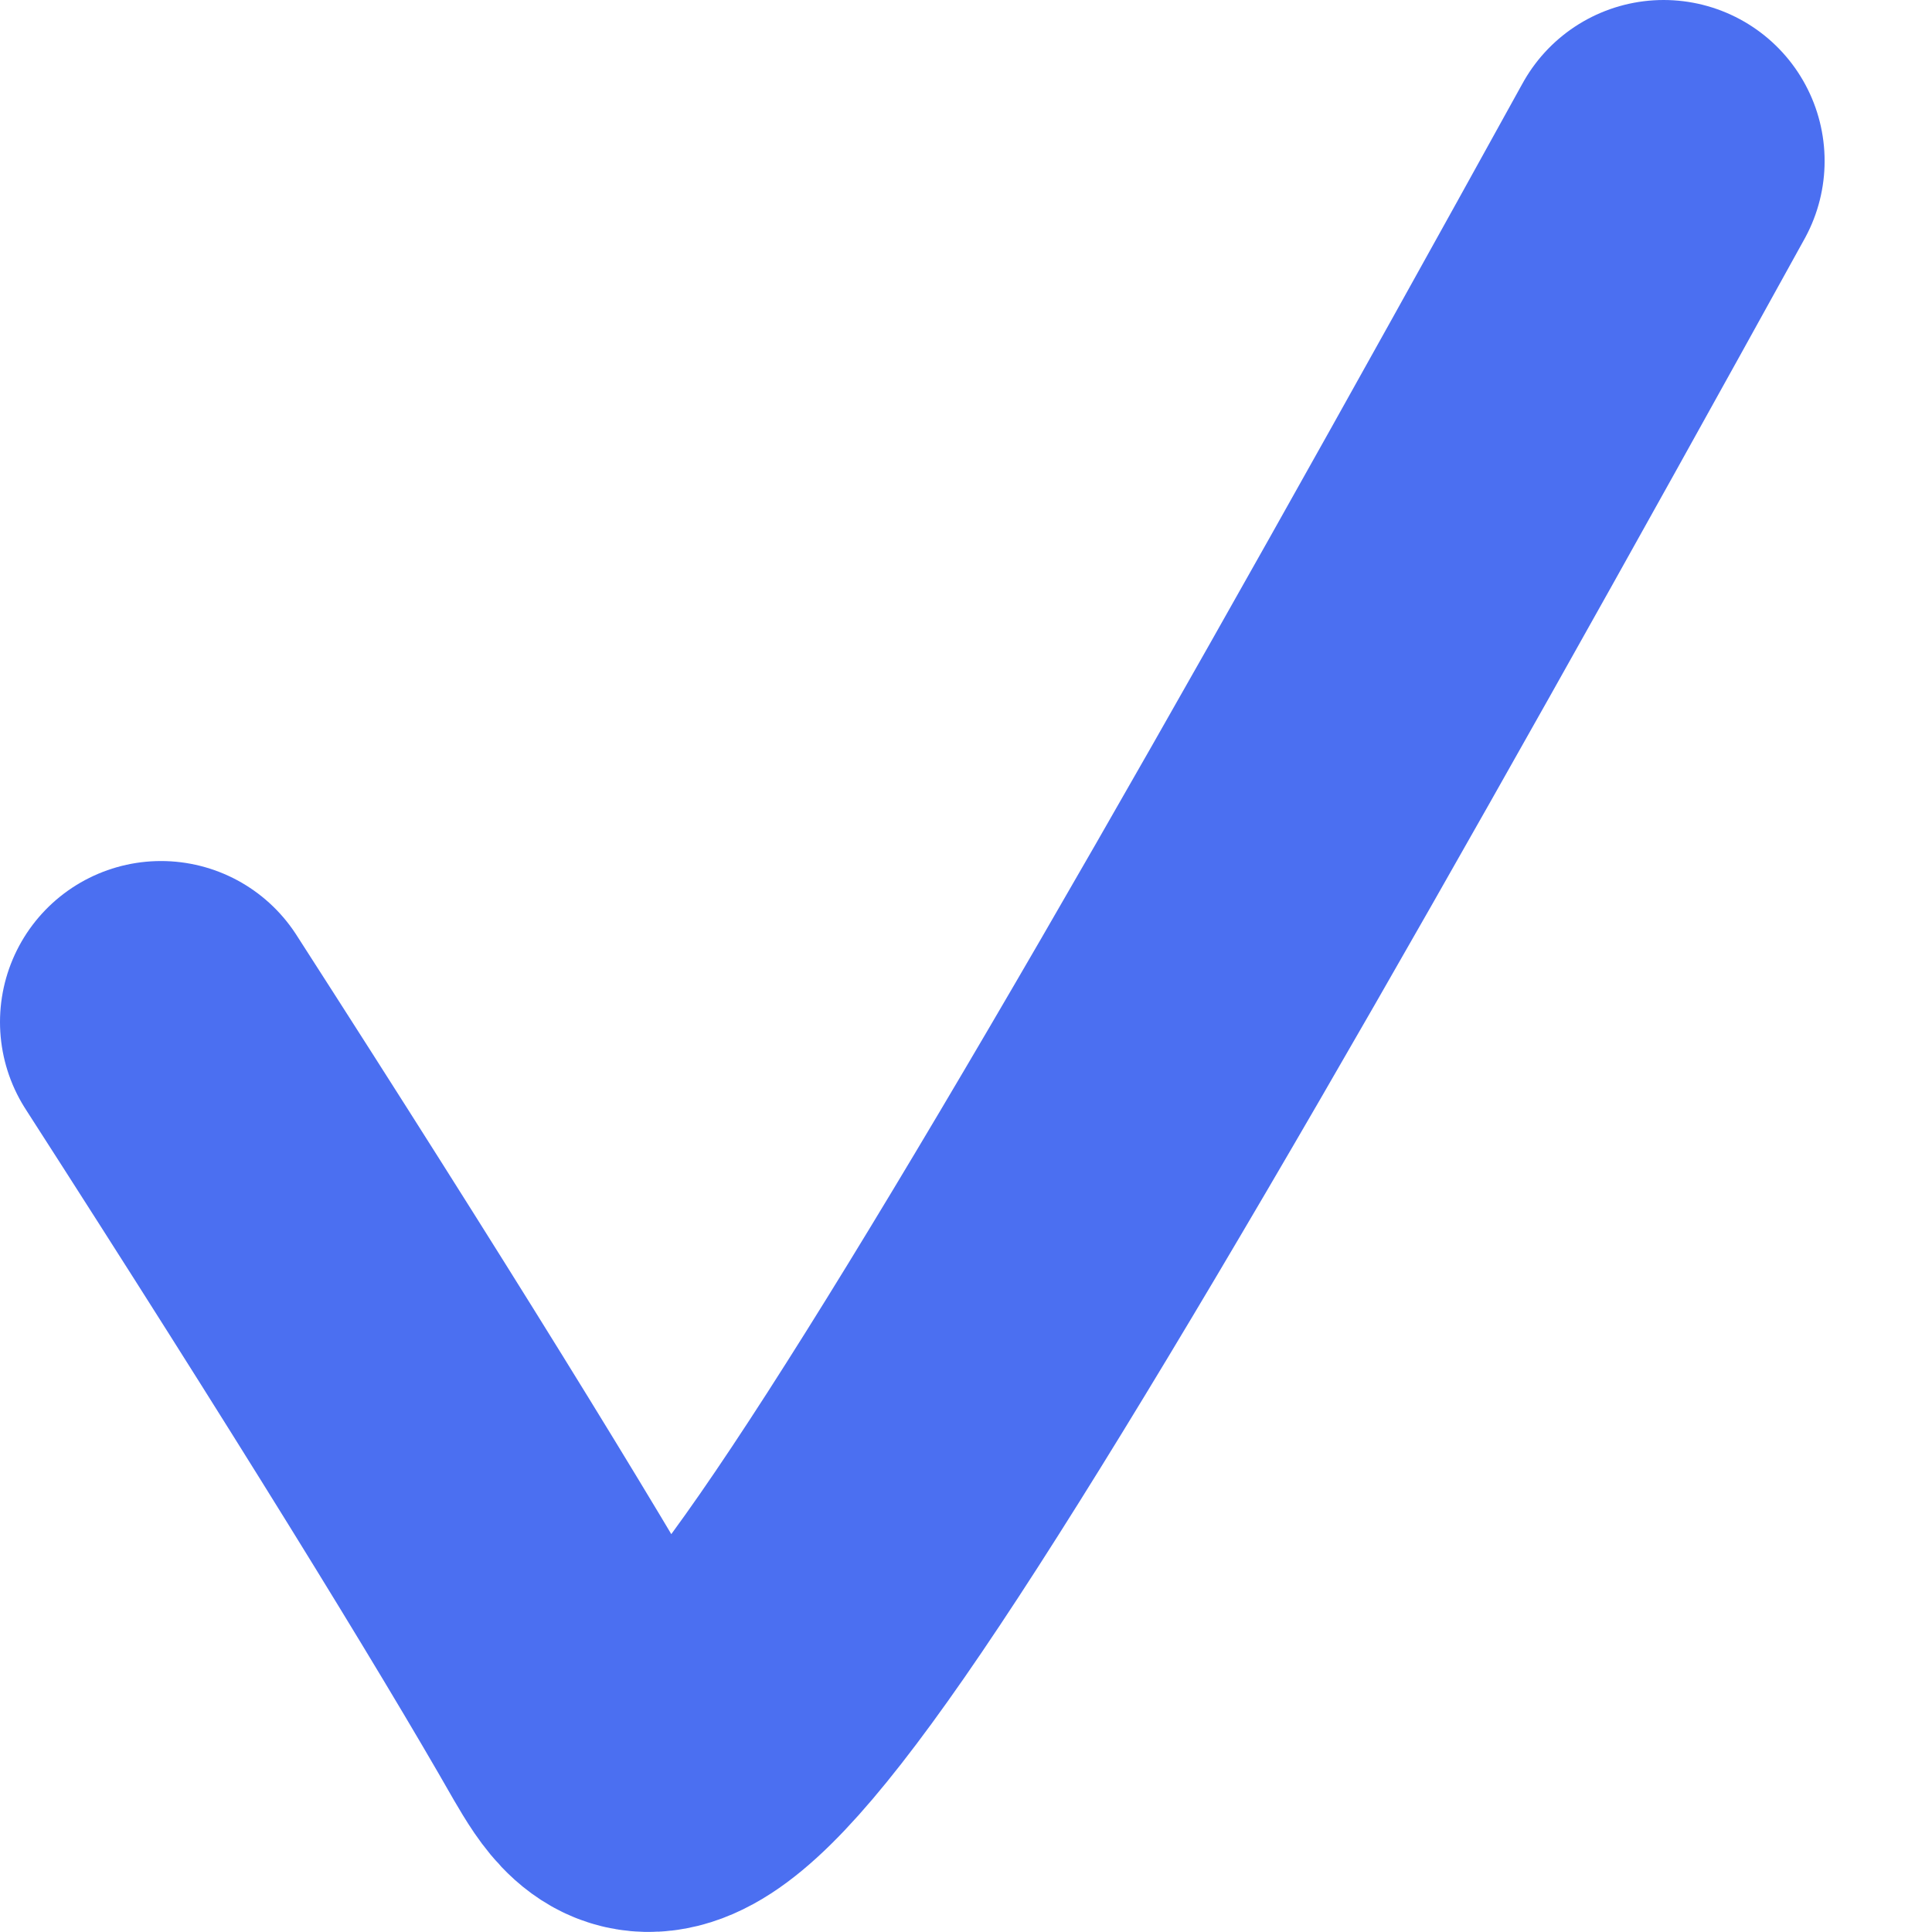
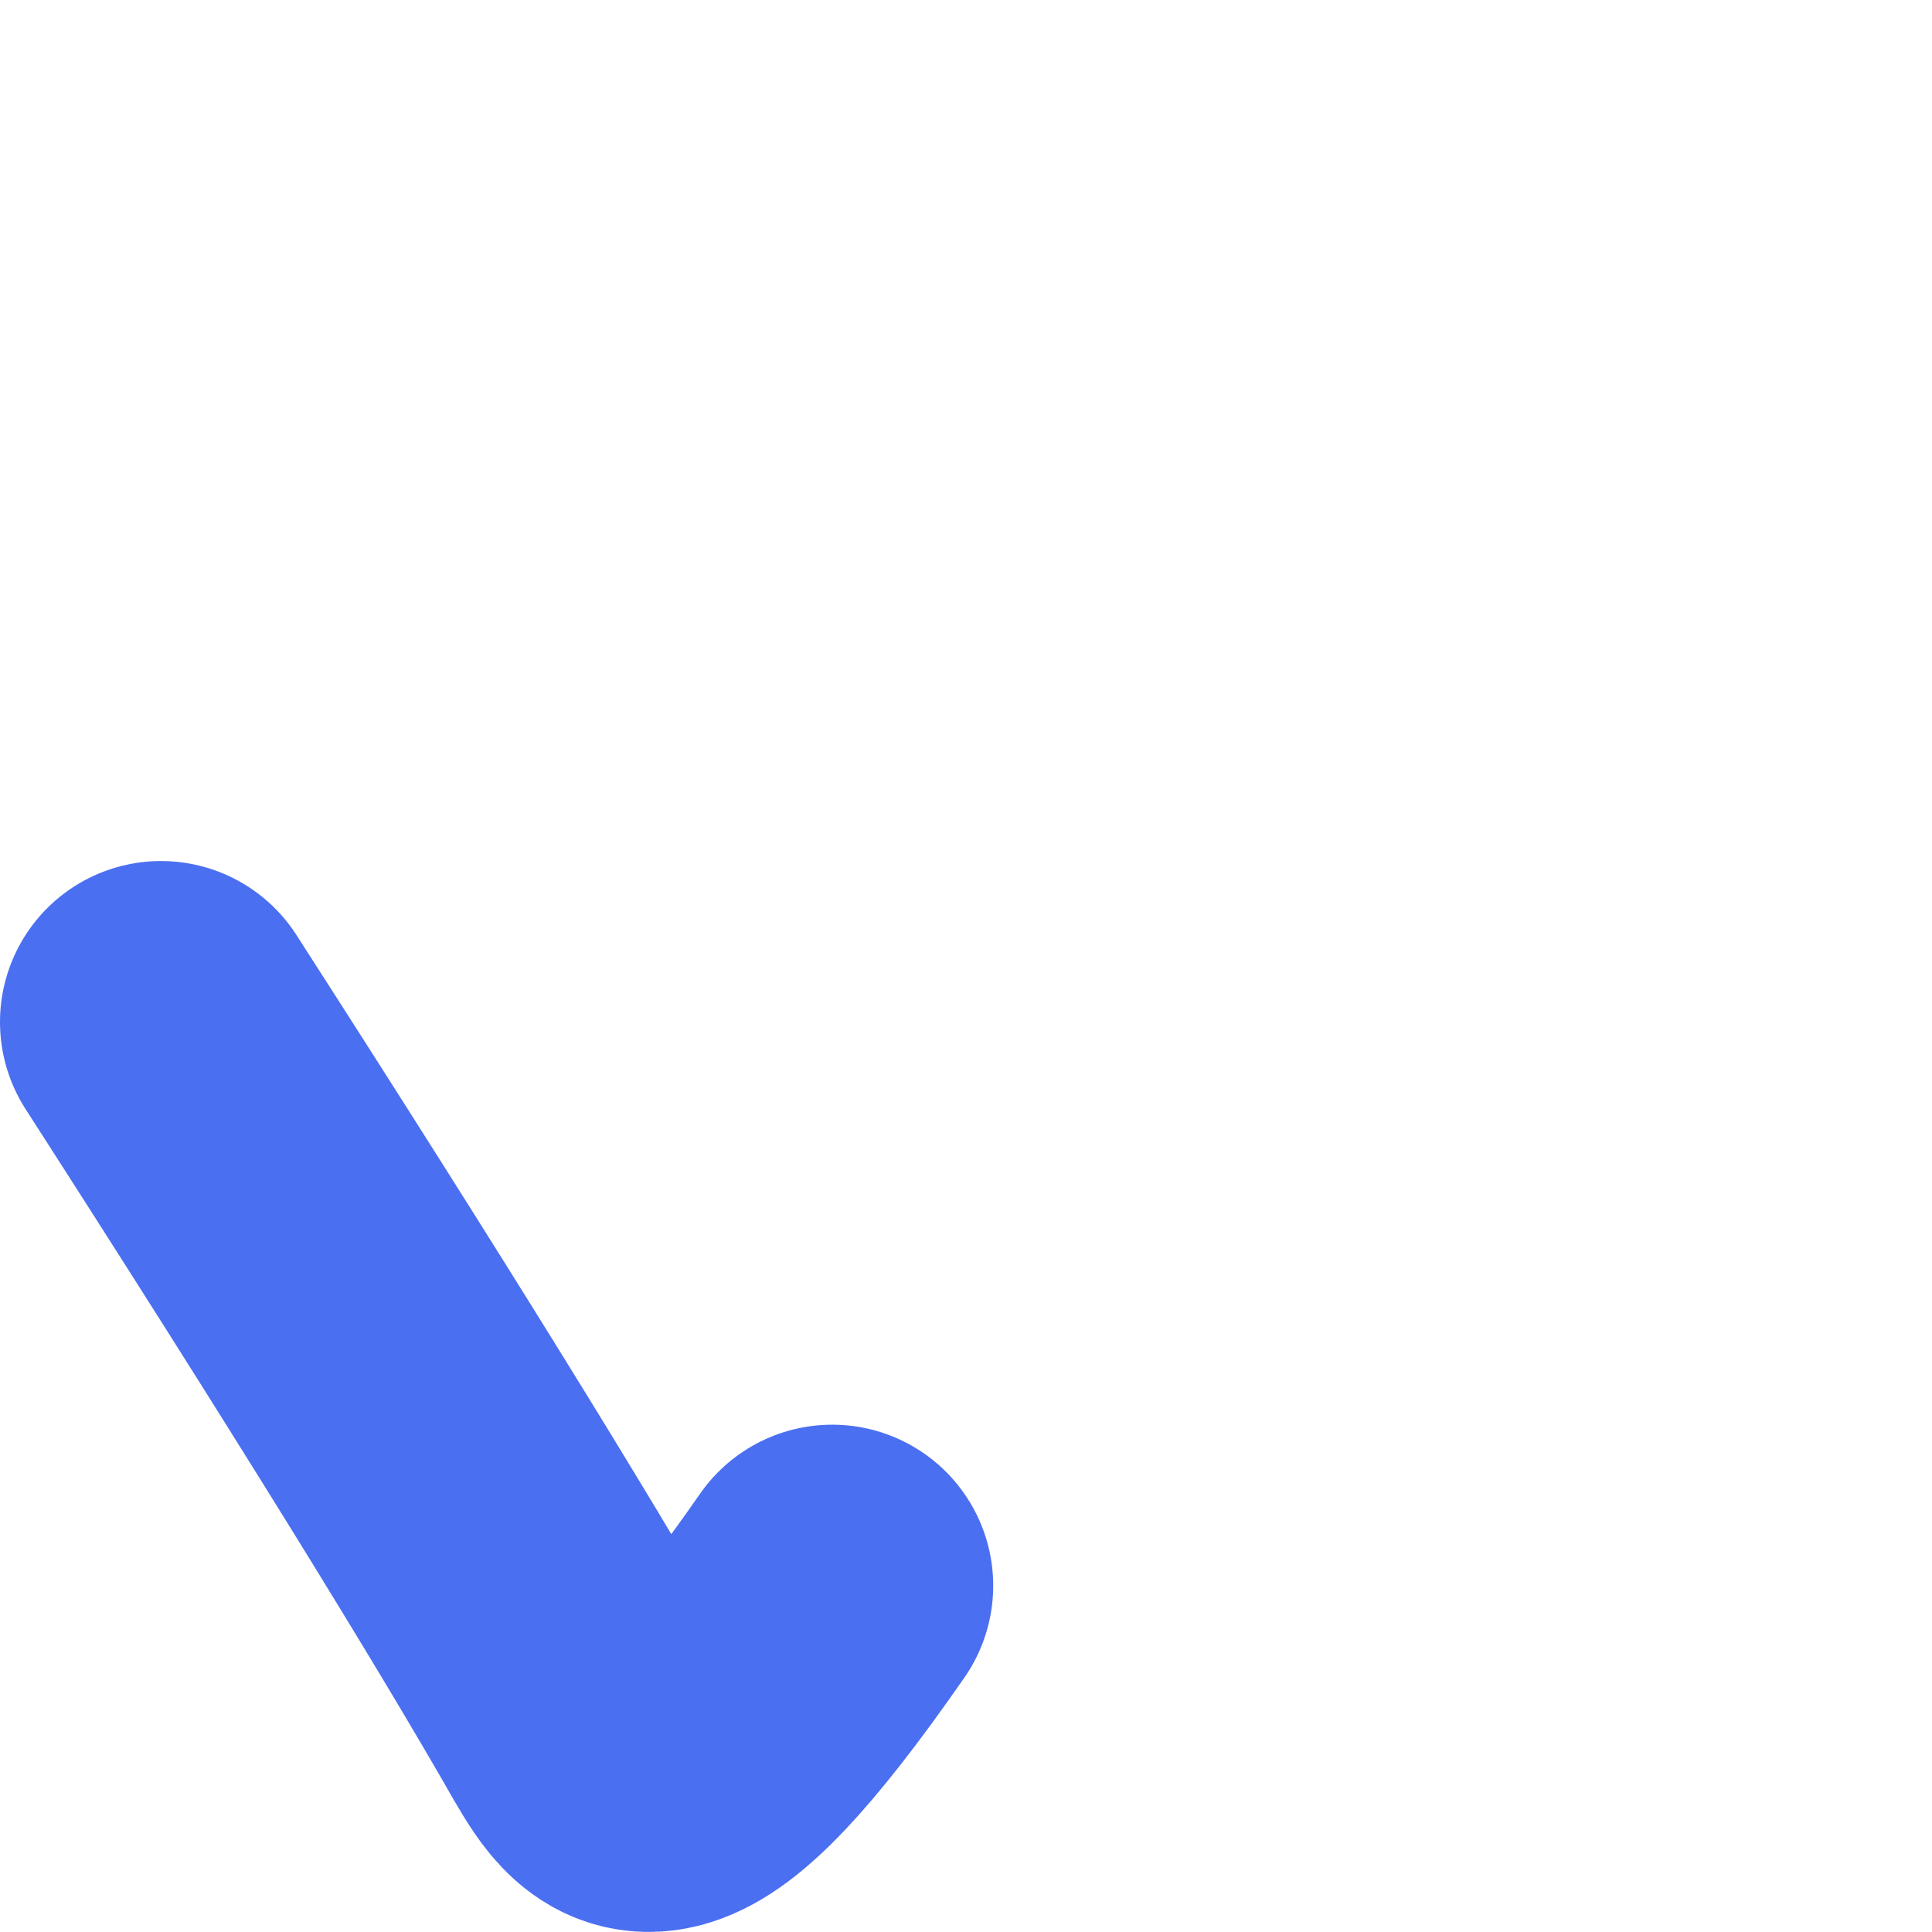
<svg xmlns="http://www.w3.org/2000/svg" width="12" height="12" viewBox="0 0 12 12" fill="none">
-   <path d="M1 6.348C2.283 8.343 3.201 9.831 3.686 10.682C3.915 11.072 4.107 11.379 5.169 9.849C6.231 8.32 8.156 4.943 10.333 1" stroke="#4B6FF1" stroke-width="2" stroke-linecap="round" />
+   <path d="M1 6.348C2.283 8.343 3.201 9.831 3.686 10.682C3.915 11.072 4.107 11.379 5.169 9.849" stroke="#4B6FF1" stroke-width="2" stroke-linecap="round" />
</svg>